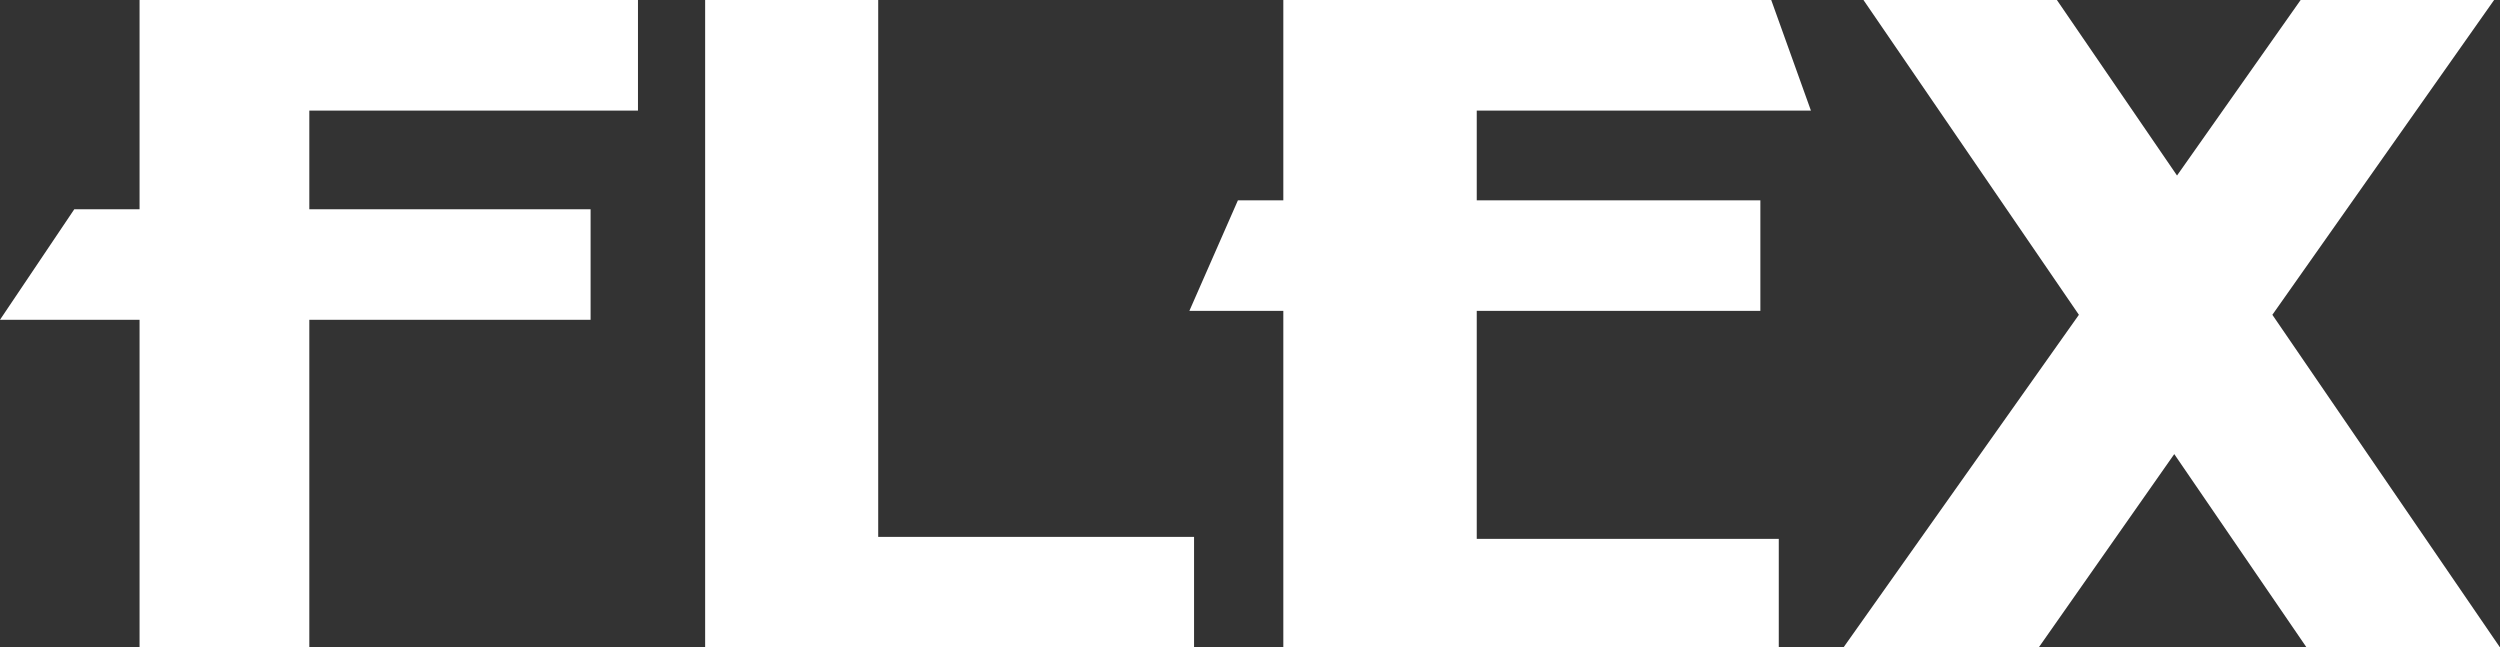
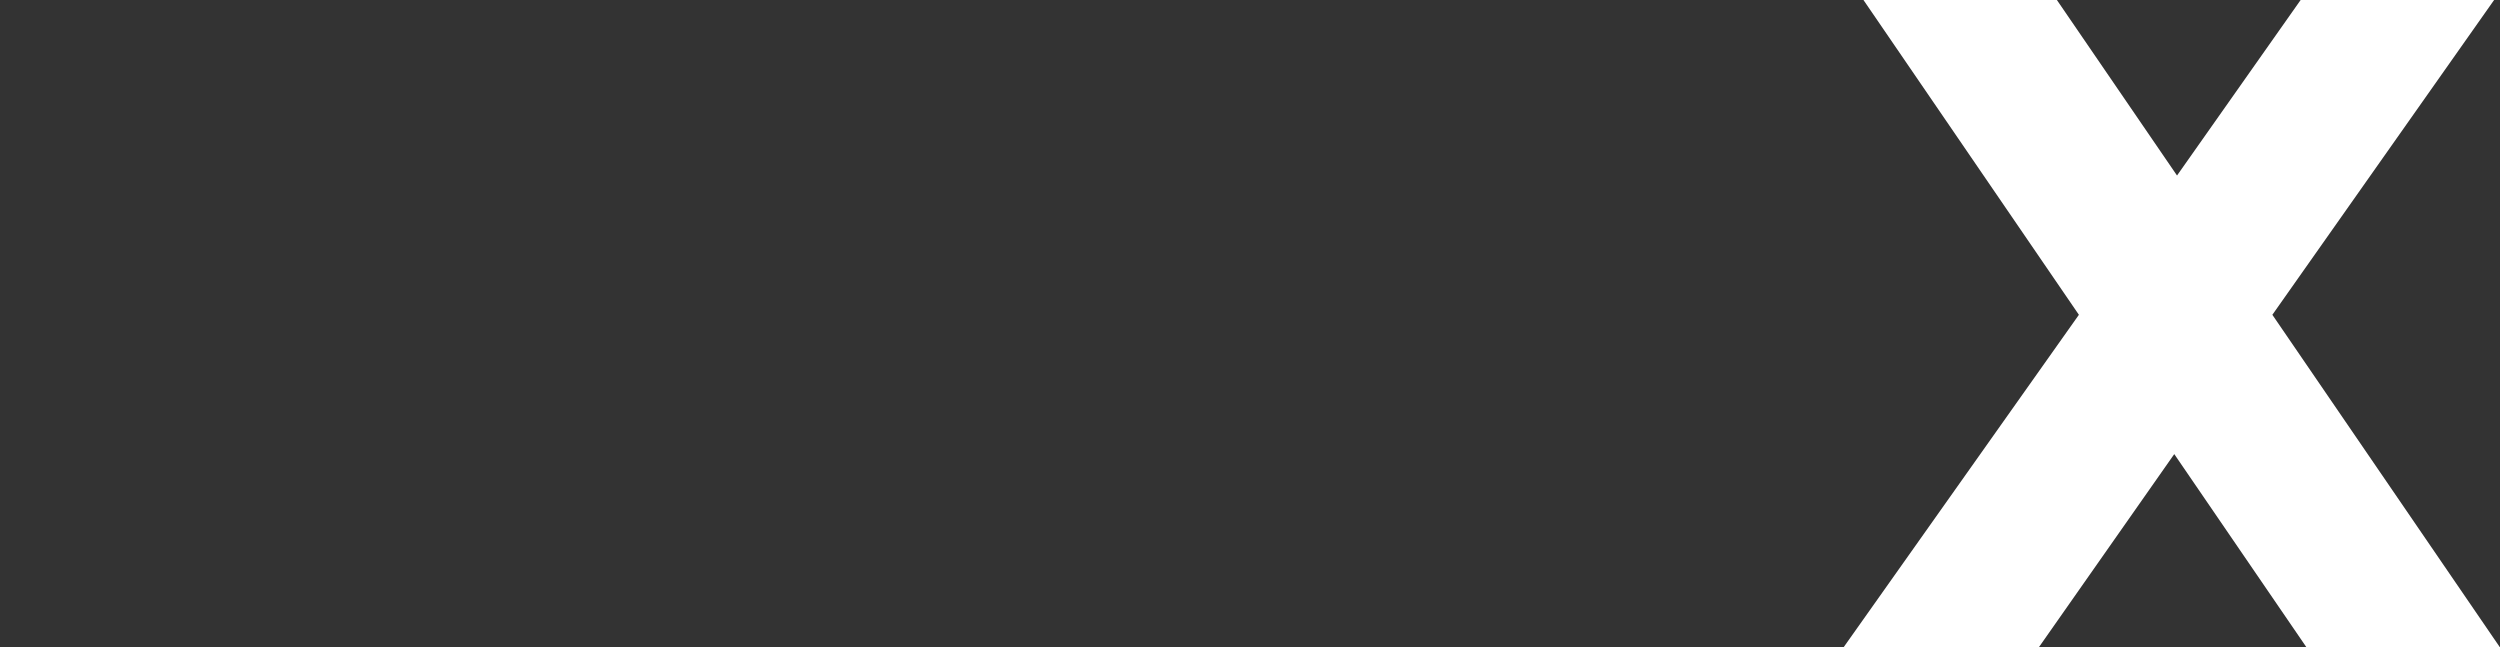
<svg xmlns="http://www.w3.org/2000/svg" viewBox="0 0 226.007 58.53">
  <rect x="0" y="0" width="226.007" height="58.53" fill="#333333" stroke="none" />
  <g id="レイヤー_2" data-name="レイヤー 2">
    <g id="文字">
      <g>
-         <polygon points="57.674 9.997 57.674 0 12.617 0 12.617 18.917 6.716 18.917 0 28.908 12.617 28.908 12.617 58.53 27.963 58.53 27.963 28.908 53.391 28.908 53.391 18.917 27.963 18.917 27.963 9.997 57.674 9.997" style="fill: #fff" />
-         <polygon points="163.712 9.997 160.124 0 133.502 0 116.016 0 116.016 9.997 116.016 18.111 111.91 18.111 107.522 28.105 116.016 28.105 116.016 58.53 121.247 58.53 133.502 58.53 160.806 58.53 160.806 48.716 133.502 48.716 133.502 28.105 159.142 28.105 159.142 18.111 133.502 18.111 133.502 9.997 163.712 9.997" style="fill: #fff" />
-         <polygon points="79.392 0 63.747 0 63.747 58.53 67.8 58.53 79.092 58.53 107.946 58.53 107.946 48.536 79.392 48.536 79.392 0" style="fill: #fff" />
        <polygon points="226.007 58.53 205.428 28.458 225.474 0 207.984 0 196.809 15.867 185.949 0 168.462 0 187.938 28.458 166.661 58.522 184.313 58.522 196.559 41.052 208.52 58.53 226.007 58.53" style="fill: #fff" />
      </g>
    </g>
  </g>
</svg>